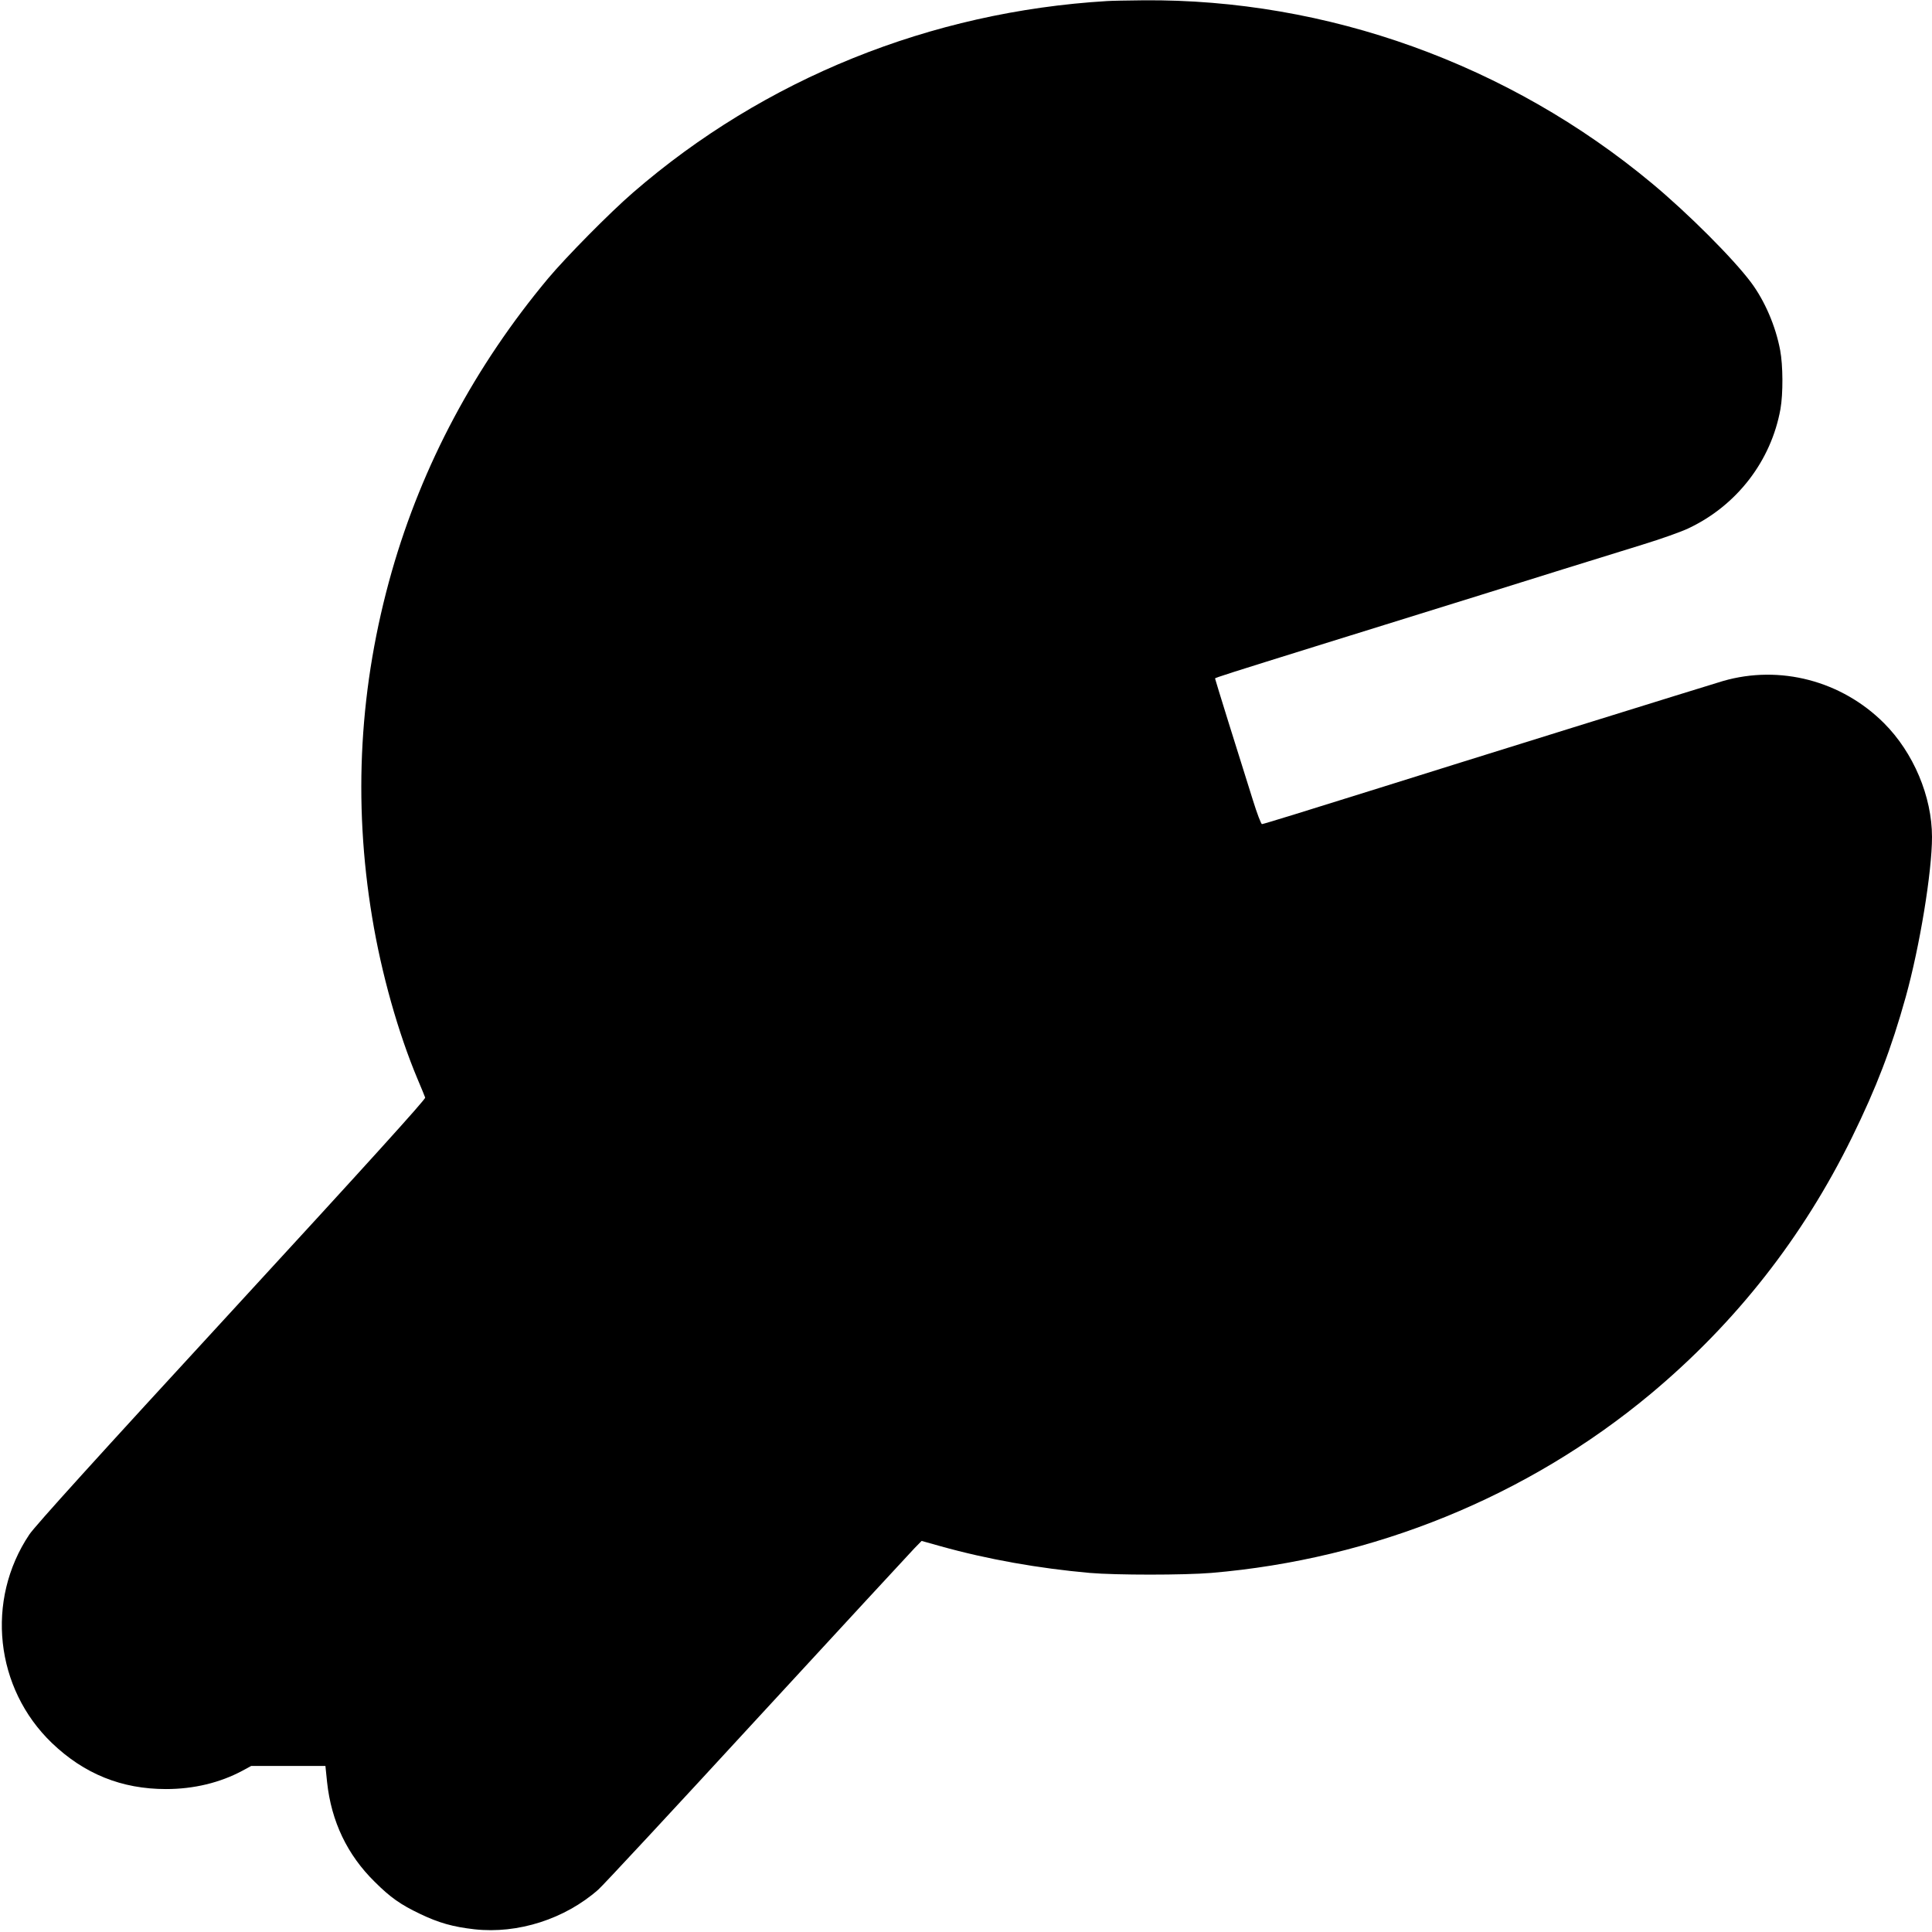
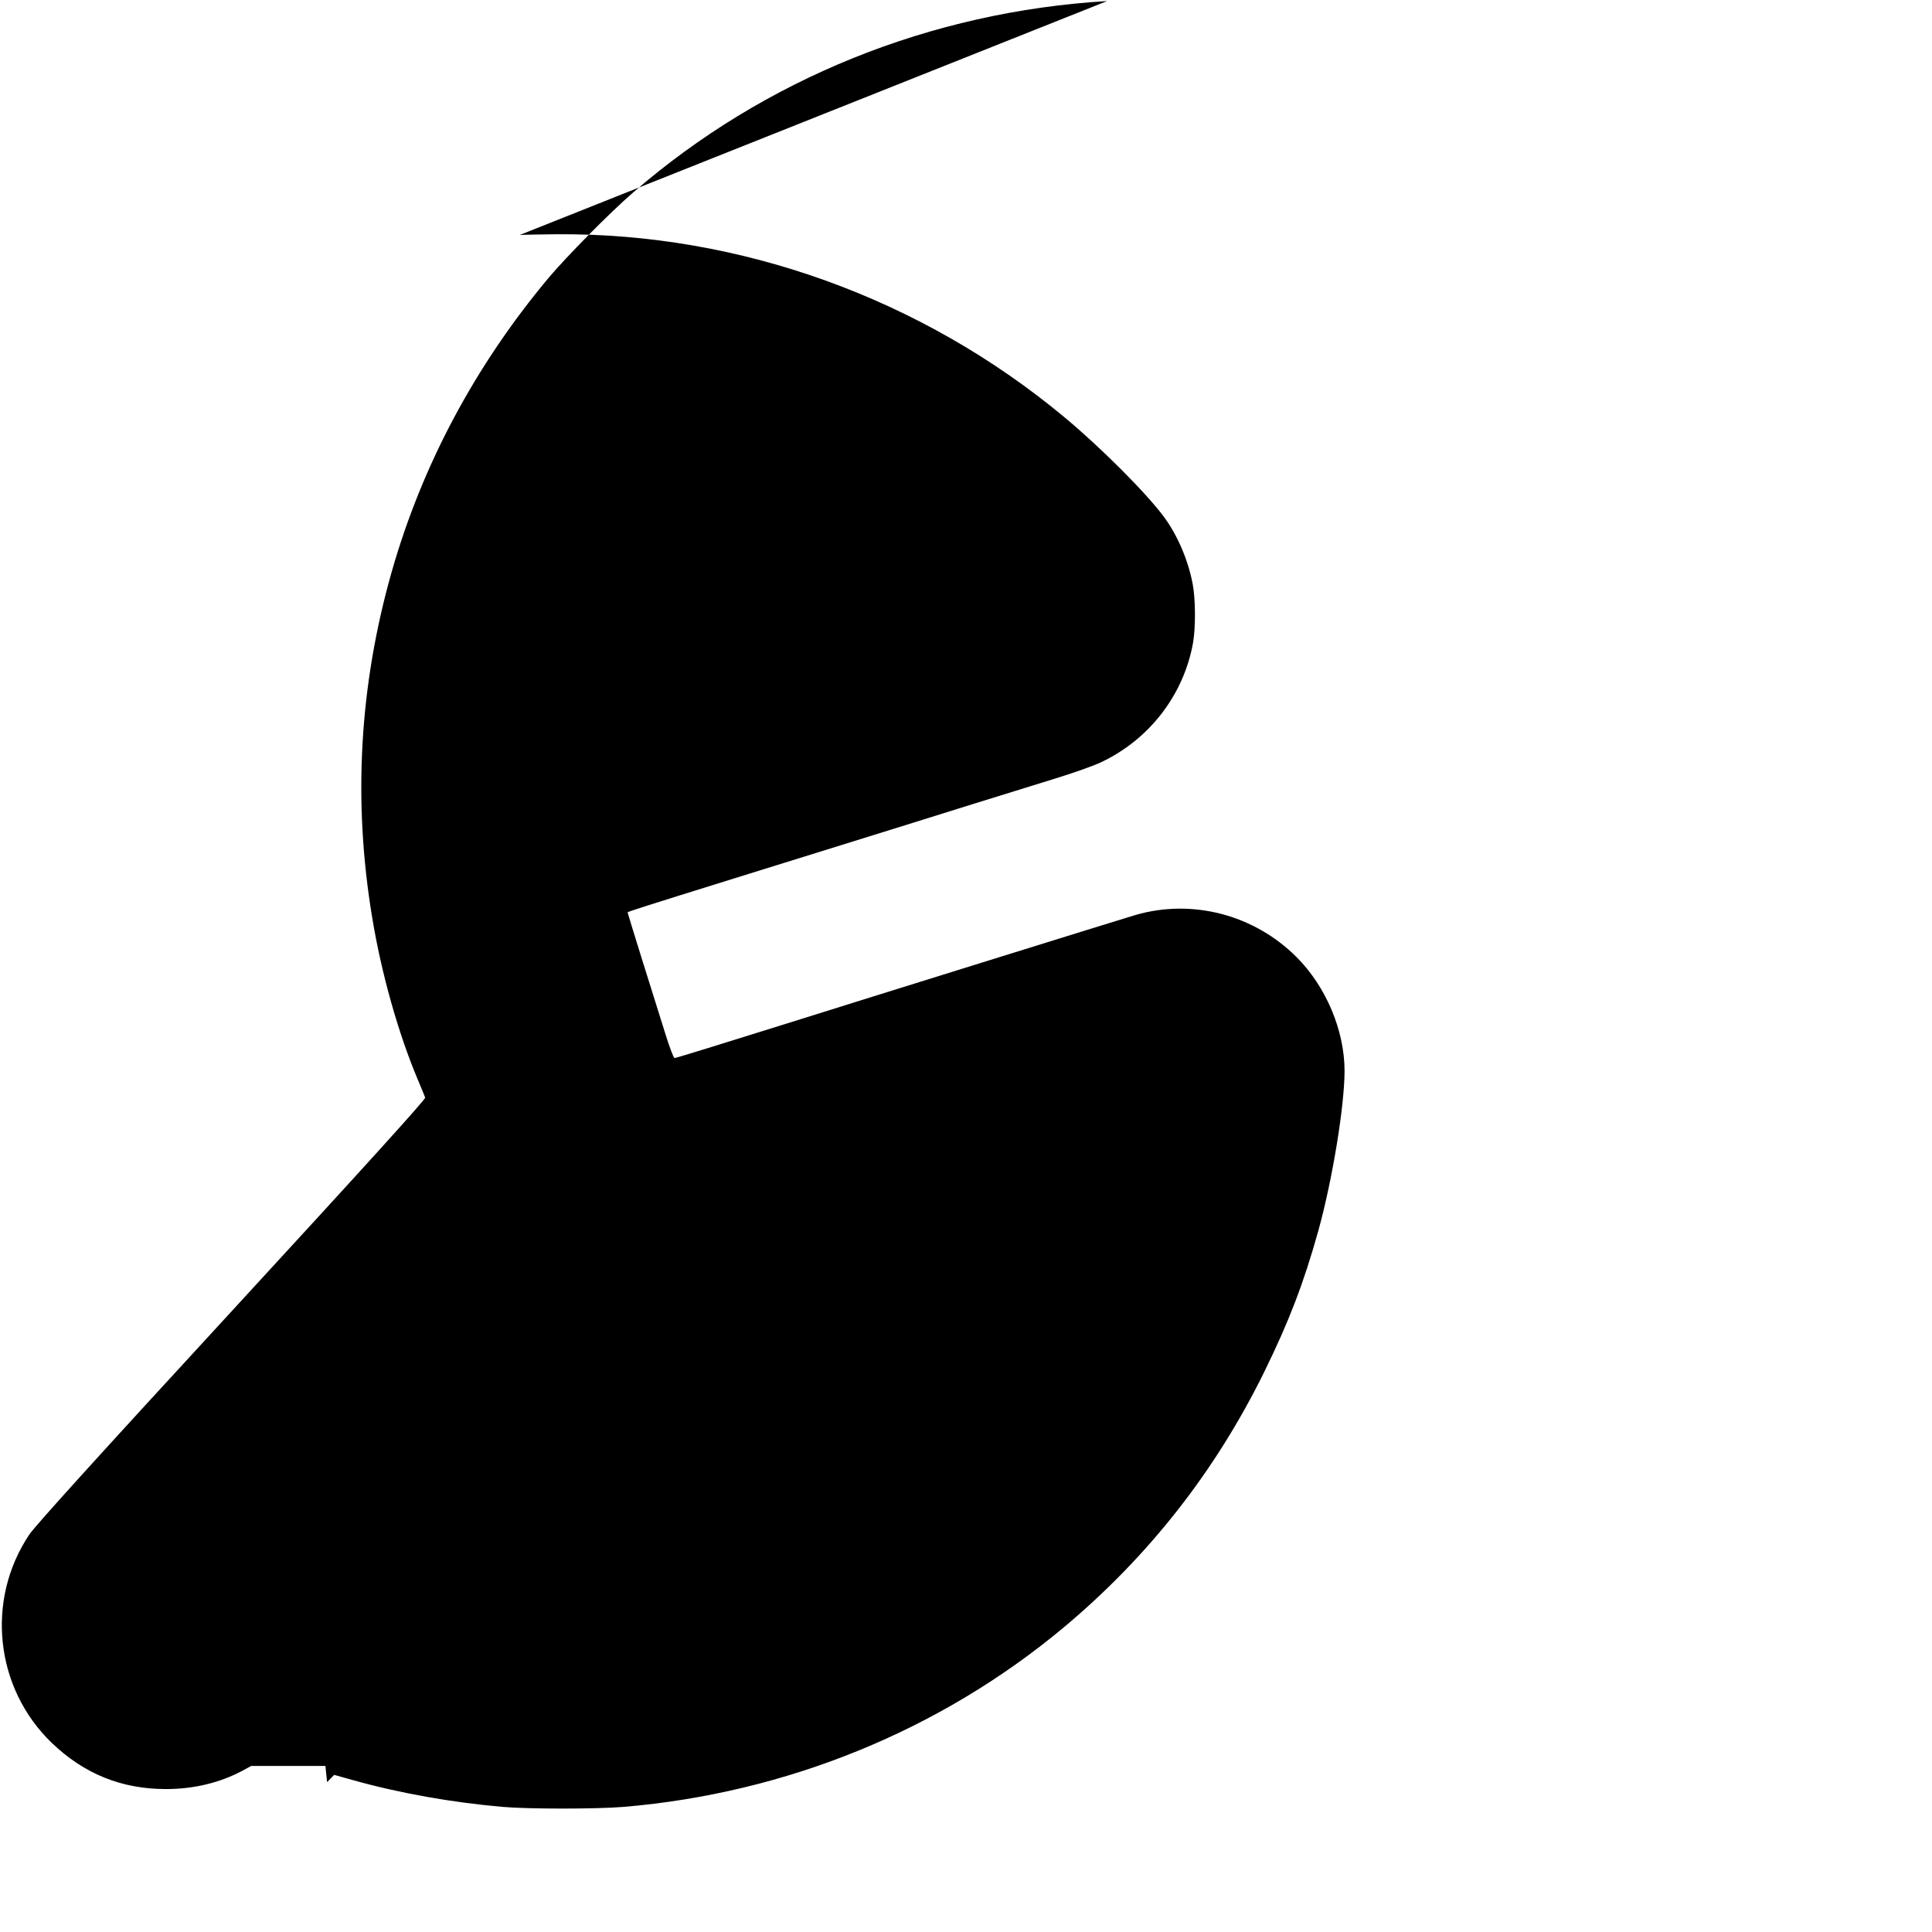
<svg xmlns="http://www.w3.org/2000/svg" version="1.0" width="1280pt" height="1280pt" viewBox="0 0 1280 1280" preserveAspectRatio="xMidYMid meet">
  <g transform="translate(0,1280) scale(0.1,-0.1)" fill="#000000" stroke="none">
-     <path d="M7335 12793 c-1170 -70 -2271 -515 -3140 -1268 -153 -132 -445 -428 -564 -570 -484 -580 -833 -1234 -1035 -1940 -215 -755 -259 -1519 -130 -2295 61 -370 172 -763 300 -1068 25 -59 48 -115 51 -124 3 -11 -373 -427 -1282 -1415 -882 -958 -1304 -1424 -1341 -1480 -291 -435 -227 -1019 150 -1381 214 -205 462 -305 756 -305 184 0 358 42 507 122 l57 31 246 0 246 0 11 -107 c28 -261 134 -482 315 -660 105 -105 173 -152 301 -213 125 -60 219 -86 360 -102 288 -32 600 68 821 263 28 24 500 532 1049 1129 550 597 1021 1107 1046 1133 l47 48 125 -35 c311 -87 651 -147 989 -177 173 -15 624 -15 805 0 1076 91 2095 506 2911 1186 565 472 1009 1038 1334 1700 162 330 260 586 356 930 93 335 174 828 174 1060 0 268 -123 559 -318 754 -281 281 -690 388 -1067 279 -60 -17 -1818 -564 -2275 -708 -469 -147 -770 -240 -779 -240 -6 0 -33 71 -60 158 -95 300 -251 802 -251 807 0 5 105 38 705 225 646 201 825 257 1058 329 304 96 796 248 1067 332 124 38 262 87 307 109 320 151 547 446 609 790 18 102 17 290 -2 390 -30 160 -102 327 -193 449 -119 159 -417 457 -656 656 -949 790 -2152 1223 -3370 1213 -104 -1 -212 -3 -240 -5z" />
+     <path d="M7335 12793 c-1170 -70 -2271 -515 -3140 -1268 -153 -132 -445 -428 -564 -570 -484 -580 -833 -1234 -1035 -1940 -215 -755 -259 -1519 -130 -2295 61 -370 172 -763 300 -1068 25 -59 48 -115 51 -124 3 -11 -373 -427 -1282 -1415 -882 -958 -1304 -1424 -1341 -1480 -291 -435 -227 -1019 150 -1381 214 -205 462 -305 756 -305 184 0 358 42 507 122 l57 31 246 0 246 0 11 -107 l47 48 125 -35 c311 -87 651 -147 989 -177 173 -15 624 -15 805 0 1076 91 2095 506 2911 1186 565 472 1009 1038 1334 1700 162 330 260 586 356 930 93 335 174 828 174 1060 0 268 -123 559 -318 754 -281 281 -690 388 -1067 279 -60 -17 -1818 -564 -2275 -708 -469 -147 -770 -240 -779 -240 -6 0 -33 71 -60 158 -95 300 -251 802 -251 807 0 5 105 38 705 225 646 201 825 257 1058 329 304 96 796 248 1067 332 124 38 262 87 307 109 320 151 547 446 609 790 18 102 17 290 -2 390 -30 160 -102 327 -193 449 -119 159 -417 457 -656 656 -949 790 -2152 1223 -3370 1213 -104 -1 -212 -3 -240 -5z" />
  </g>
</svg>